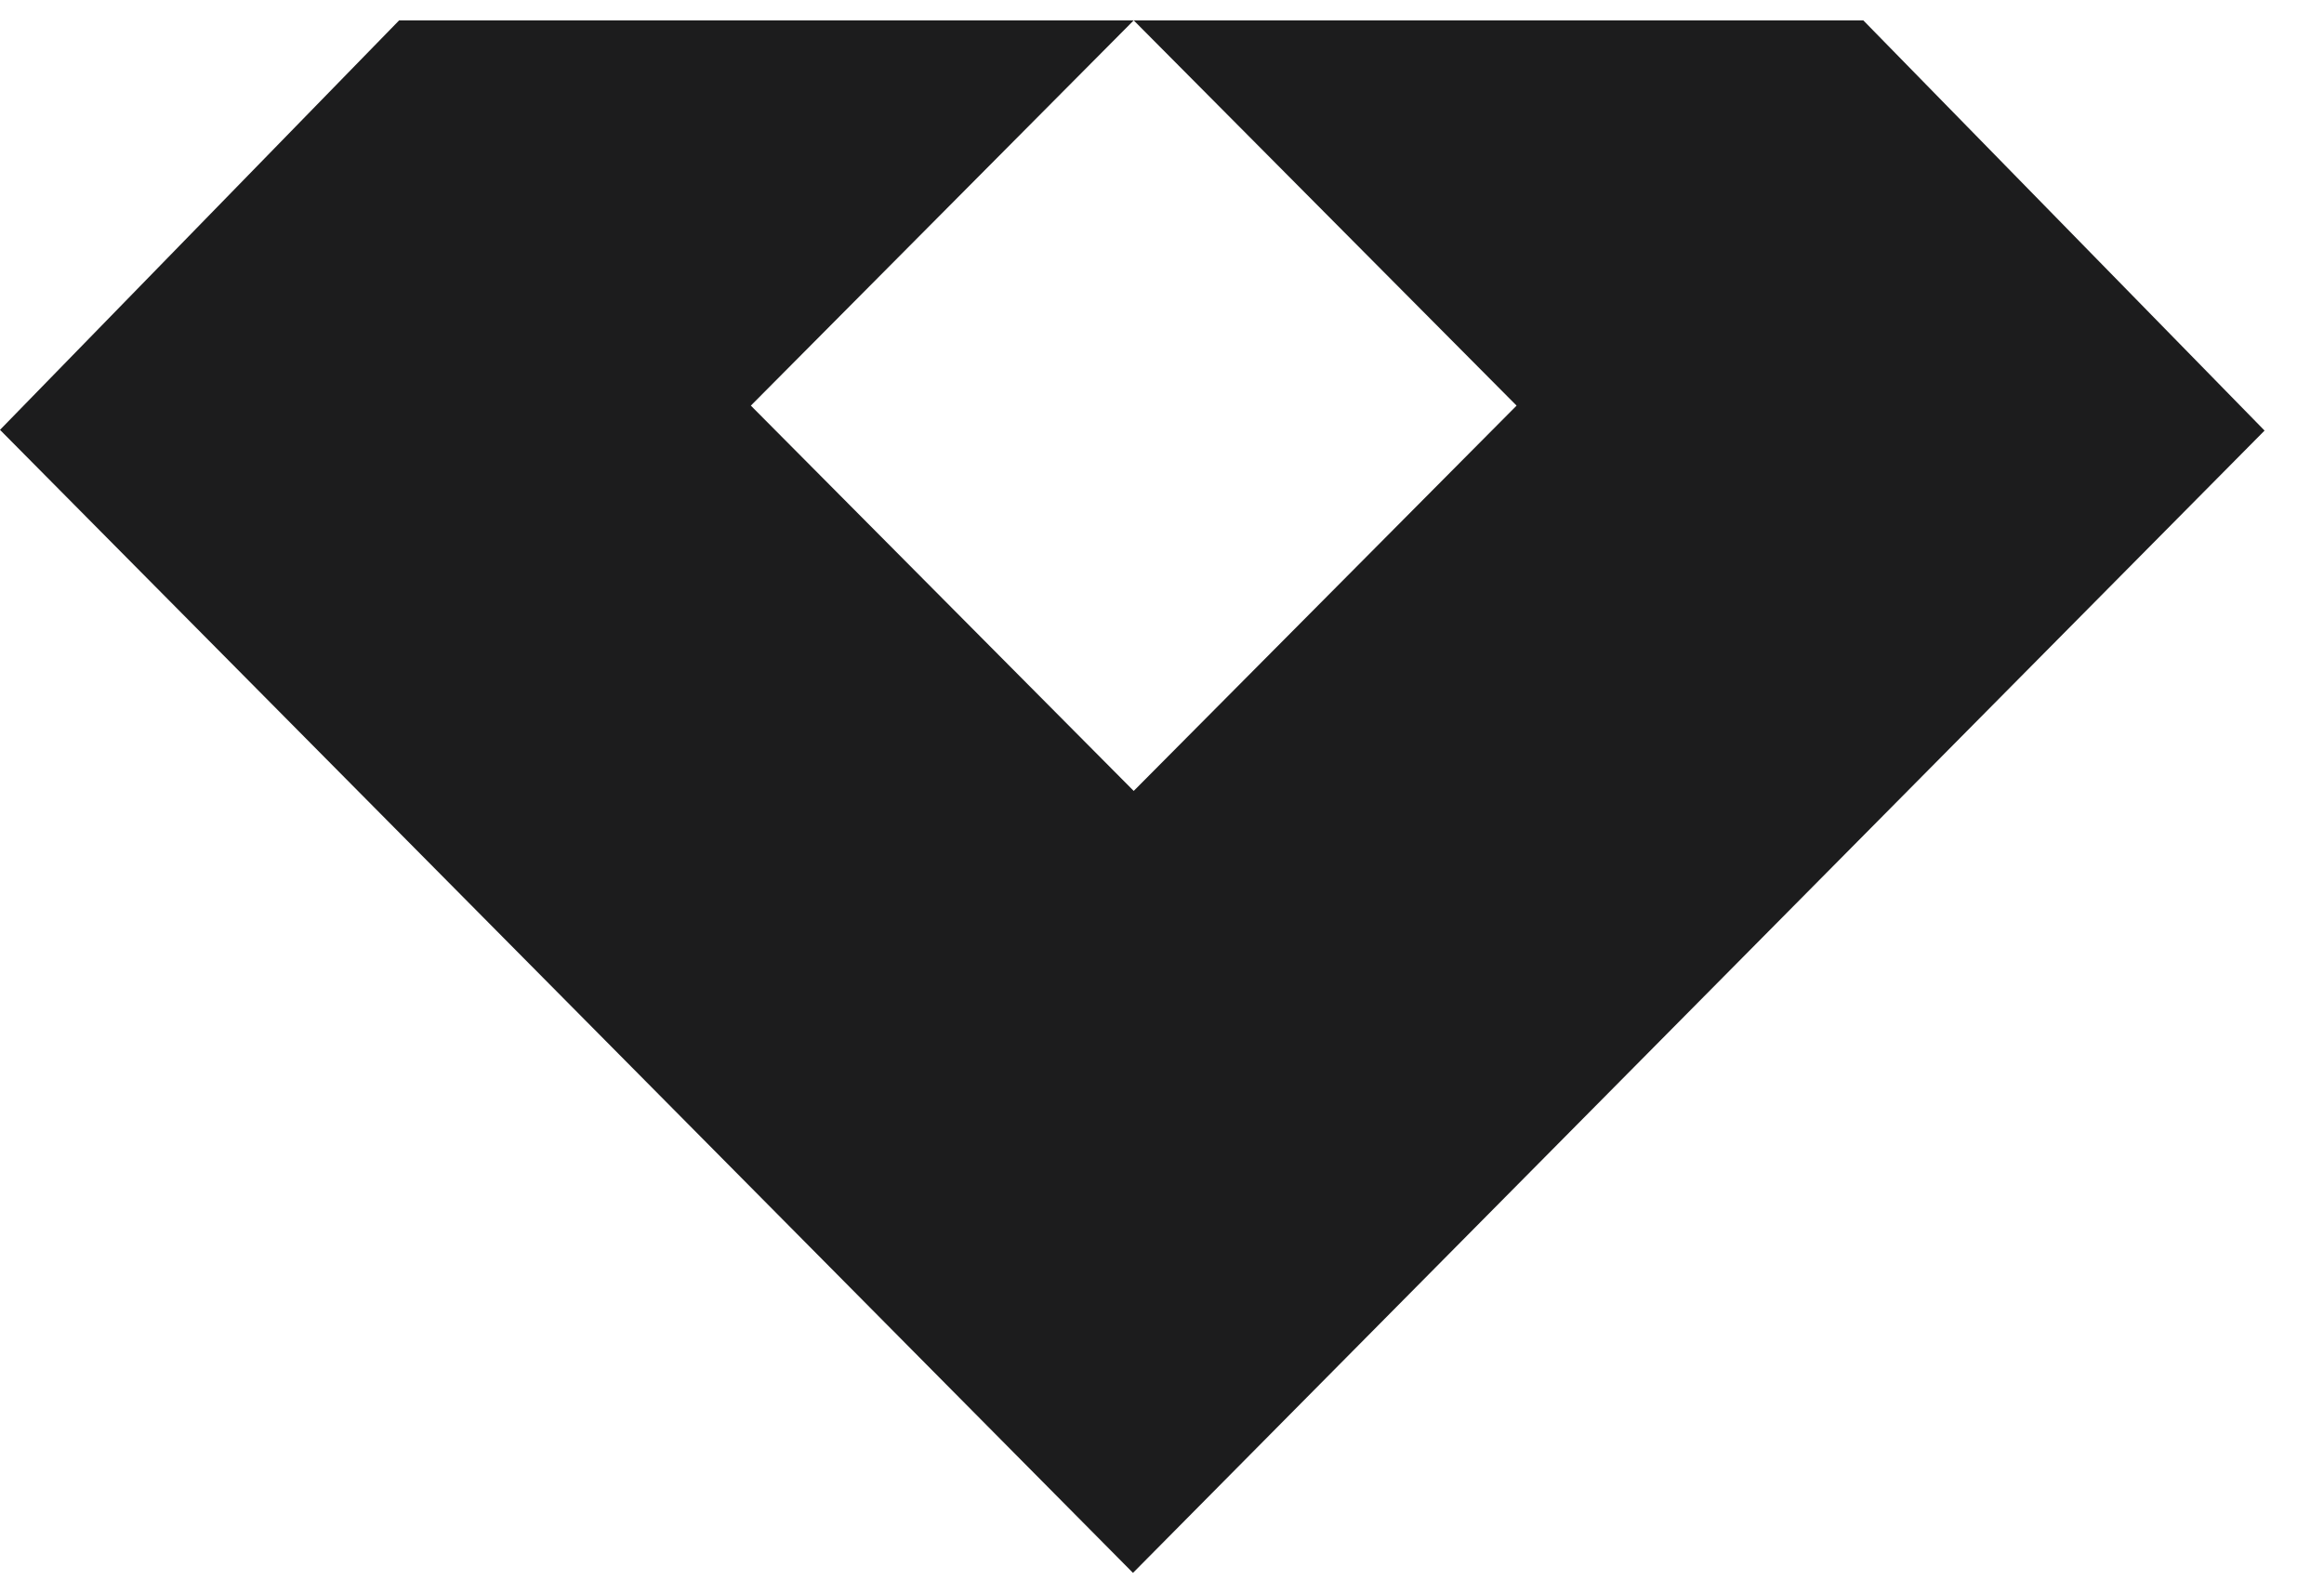
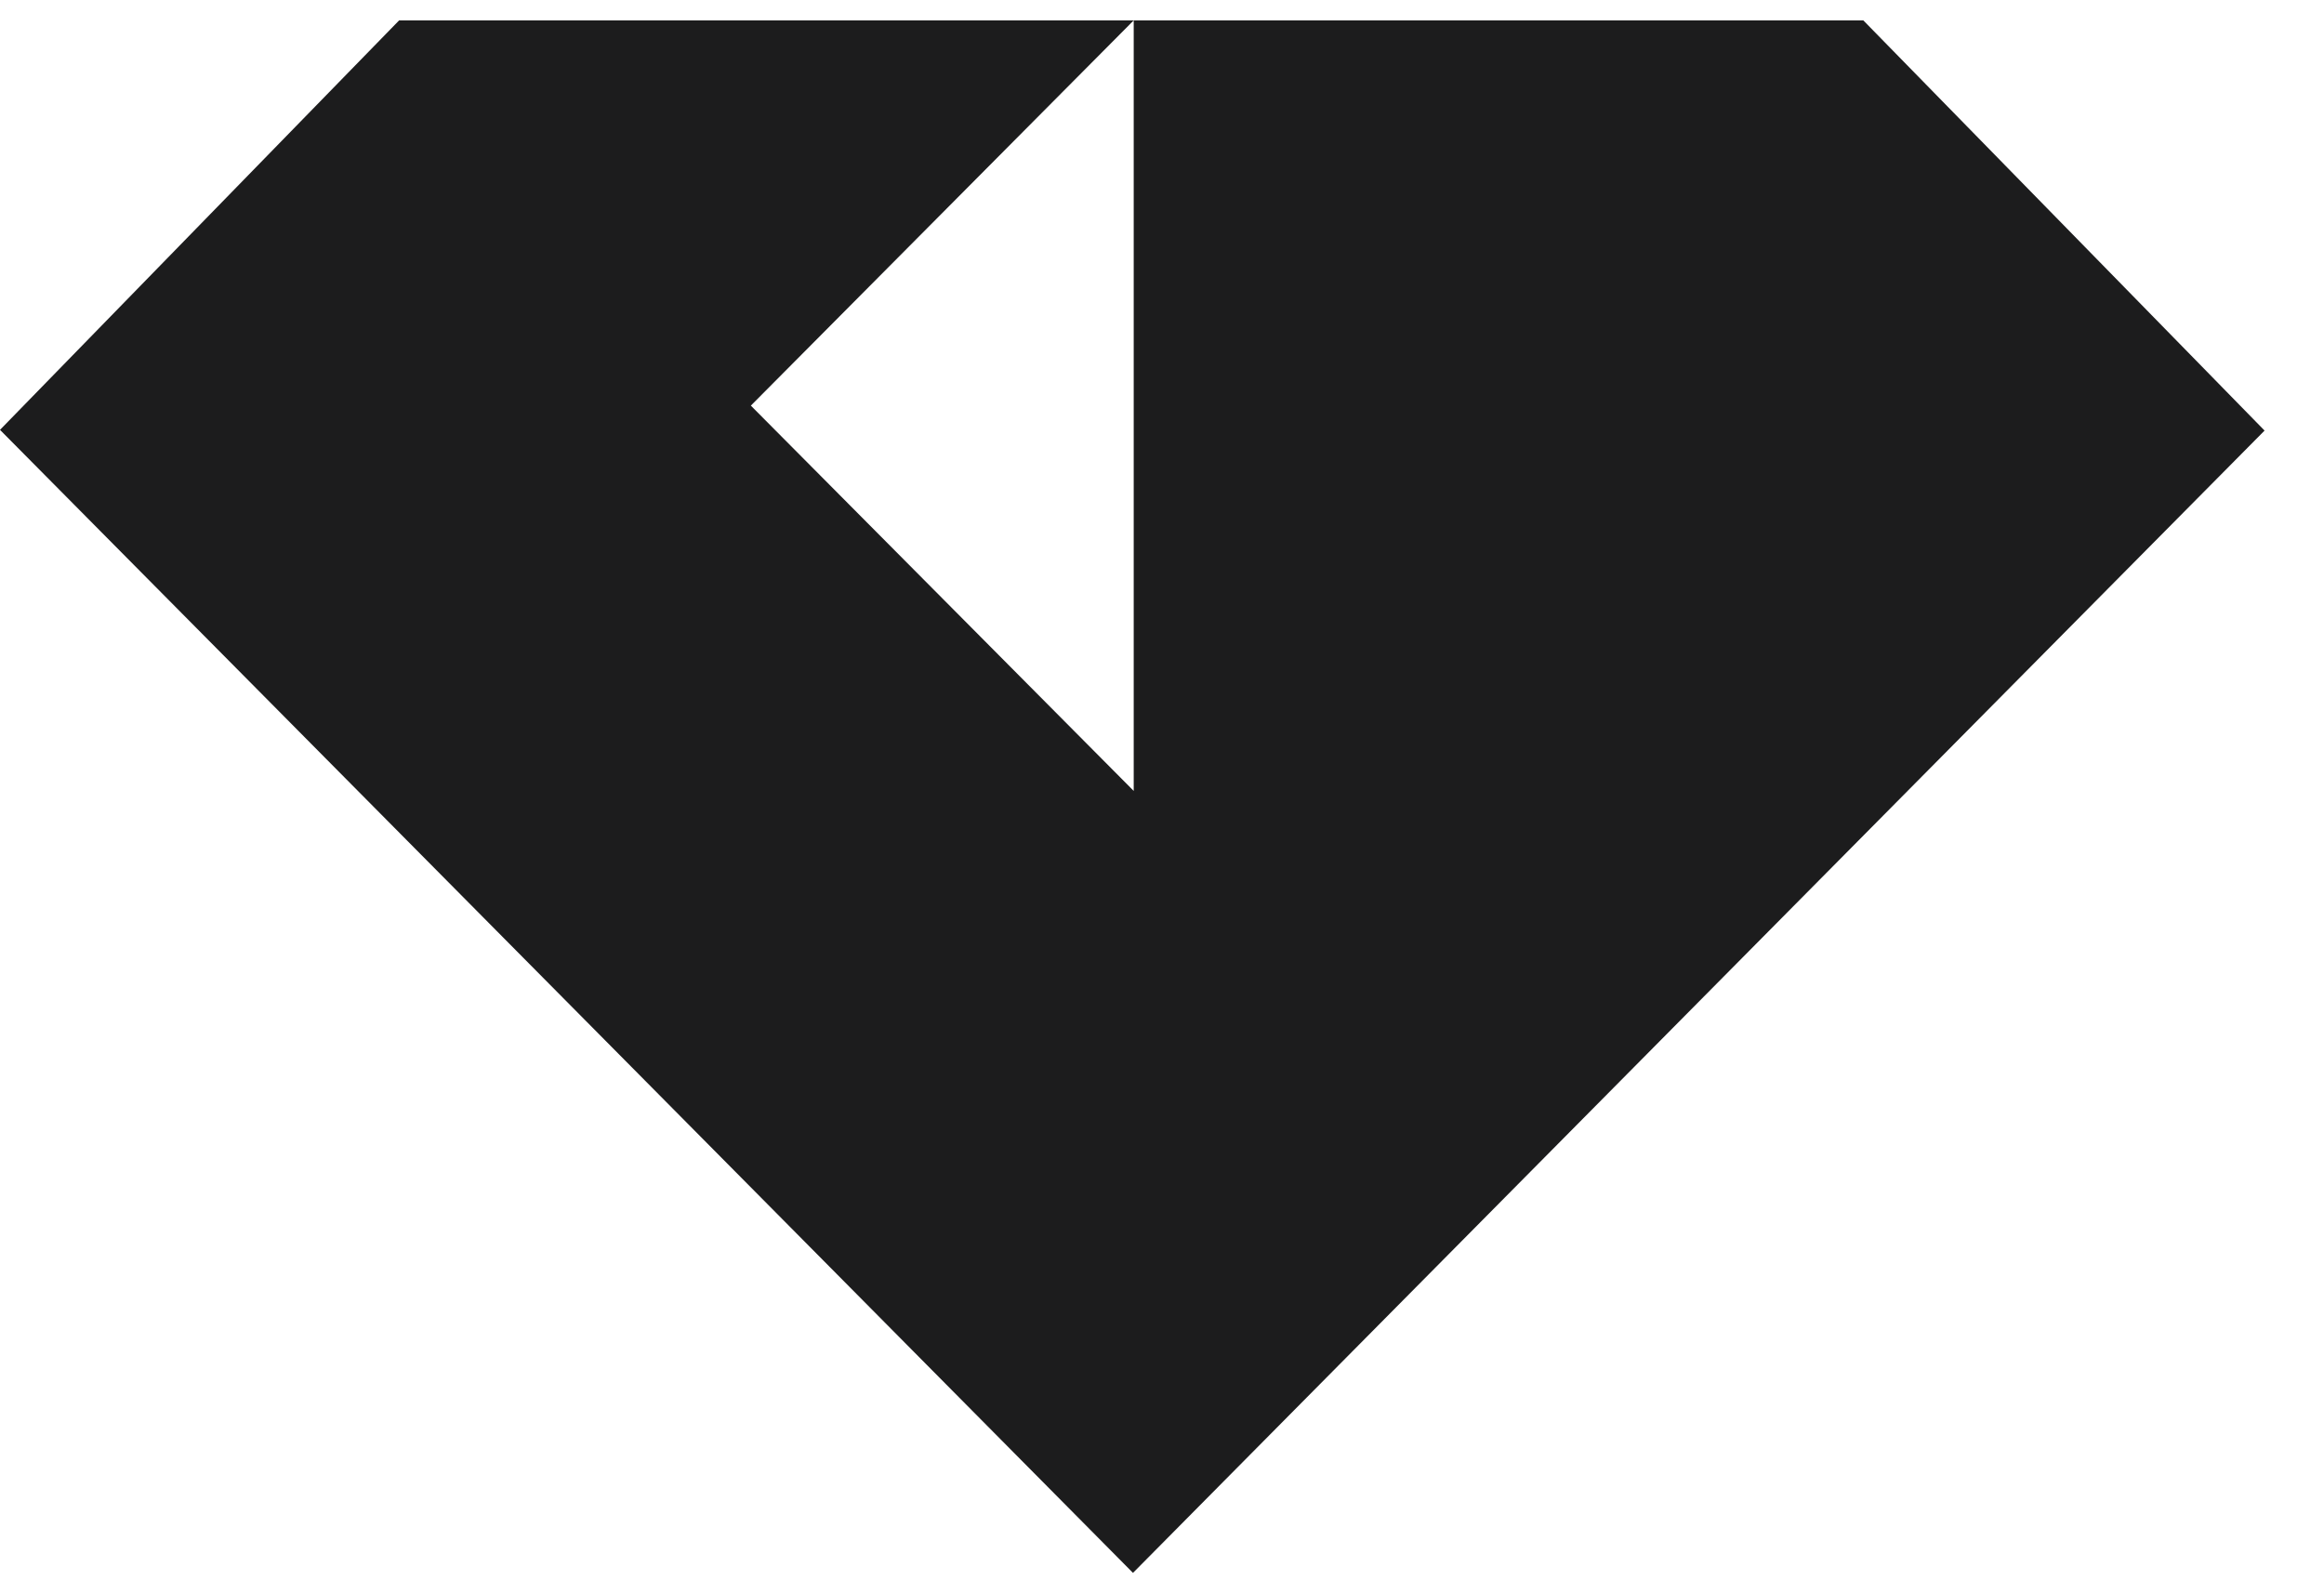
<svg xmlns="http://www.w3.org/2000/svg" fill="none" height="100%" overflow="visible" preserveAspectRatio="none" style="display: block;" viewBox="0 0 35 24" width="100%">
  <g id="logo">
-     <path d="M28.062 0.307H6.011L0 6.475L17.063 23.693L34.105 6.486L28.062 0.307ZM17.074 11.914L11.308 6.11L17.074 0.307L22.84 6.11L17.074 11.914Z" fill="#1C1C1D" id="Vector" />
+     <path d="M28.062 0.307H6.011L0 6.475L17.063 23.693L34.105 6.486L28.062 0.307ZM17.074 11.914L11.308 6.11L17.074 0.307L17.074 11.914Z" fill="#1C1C1D" id="Vector" />
  </g>
</svg>